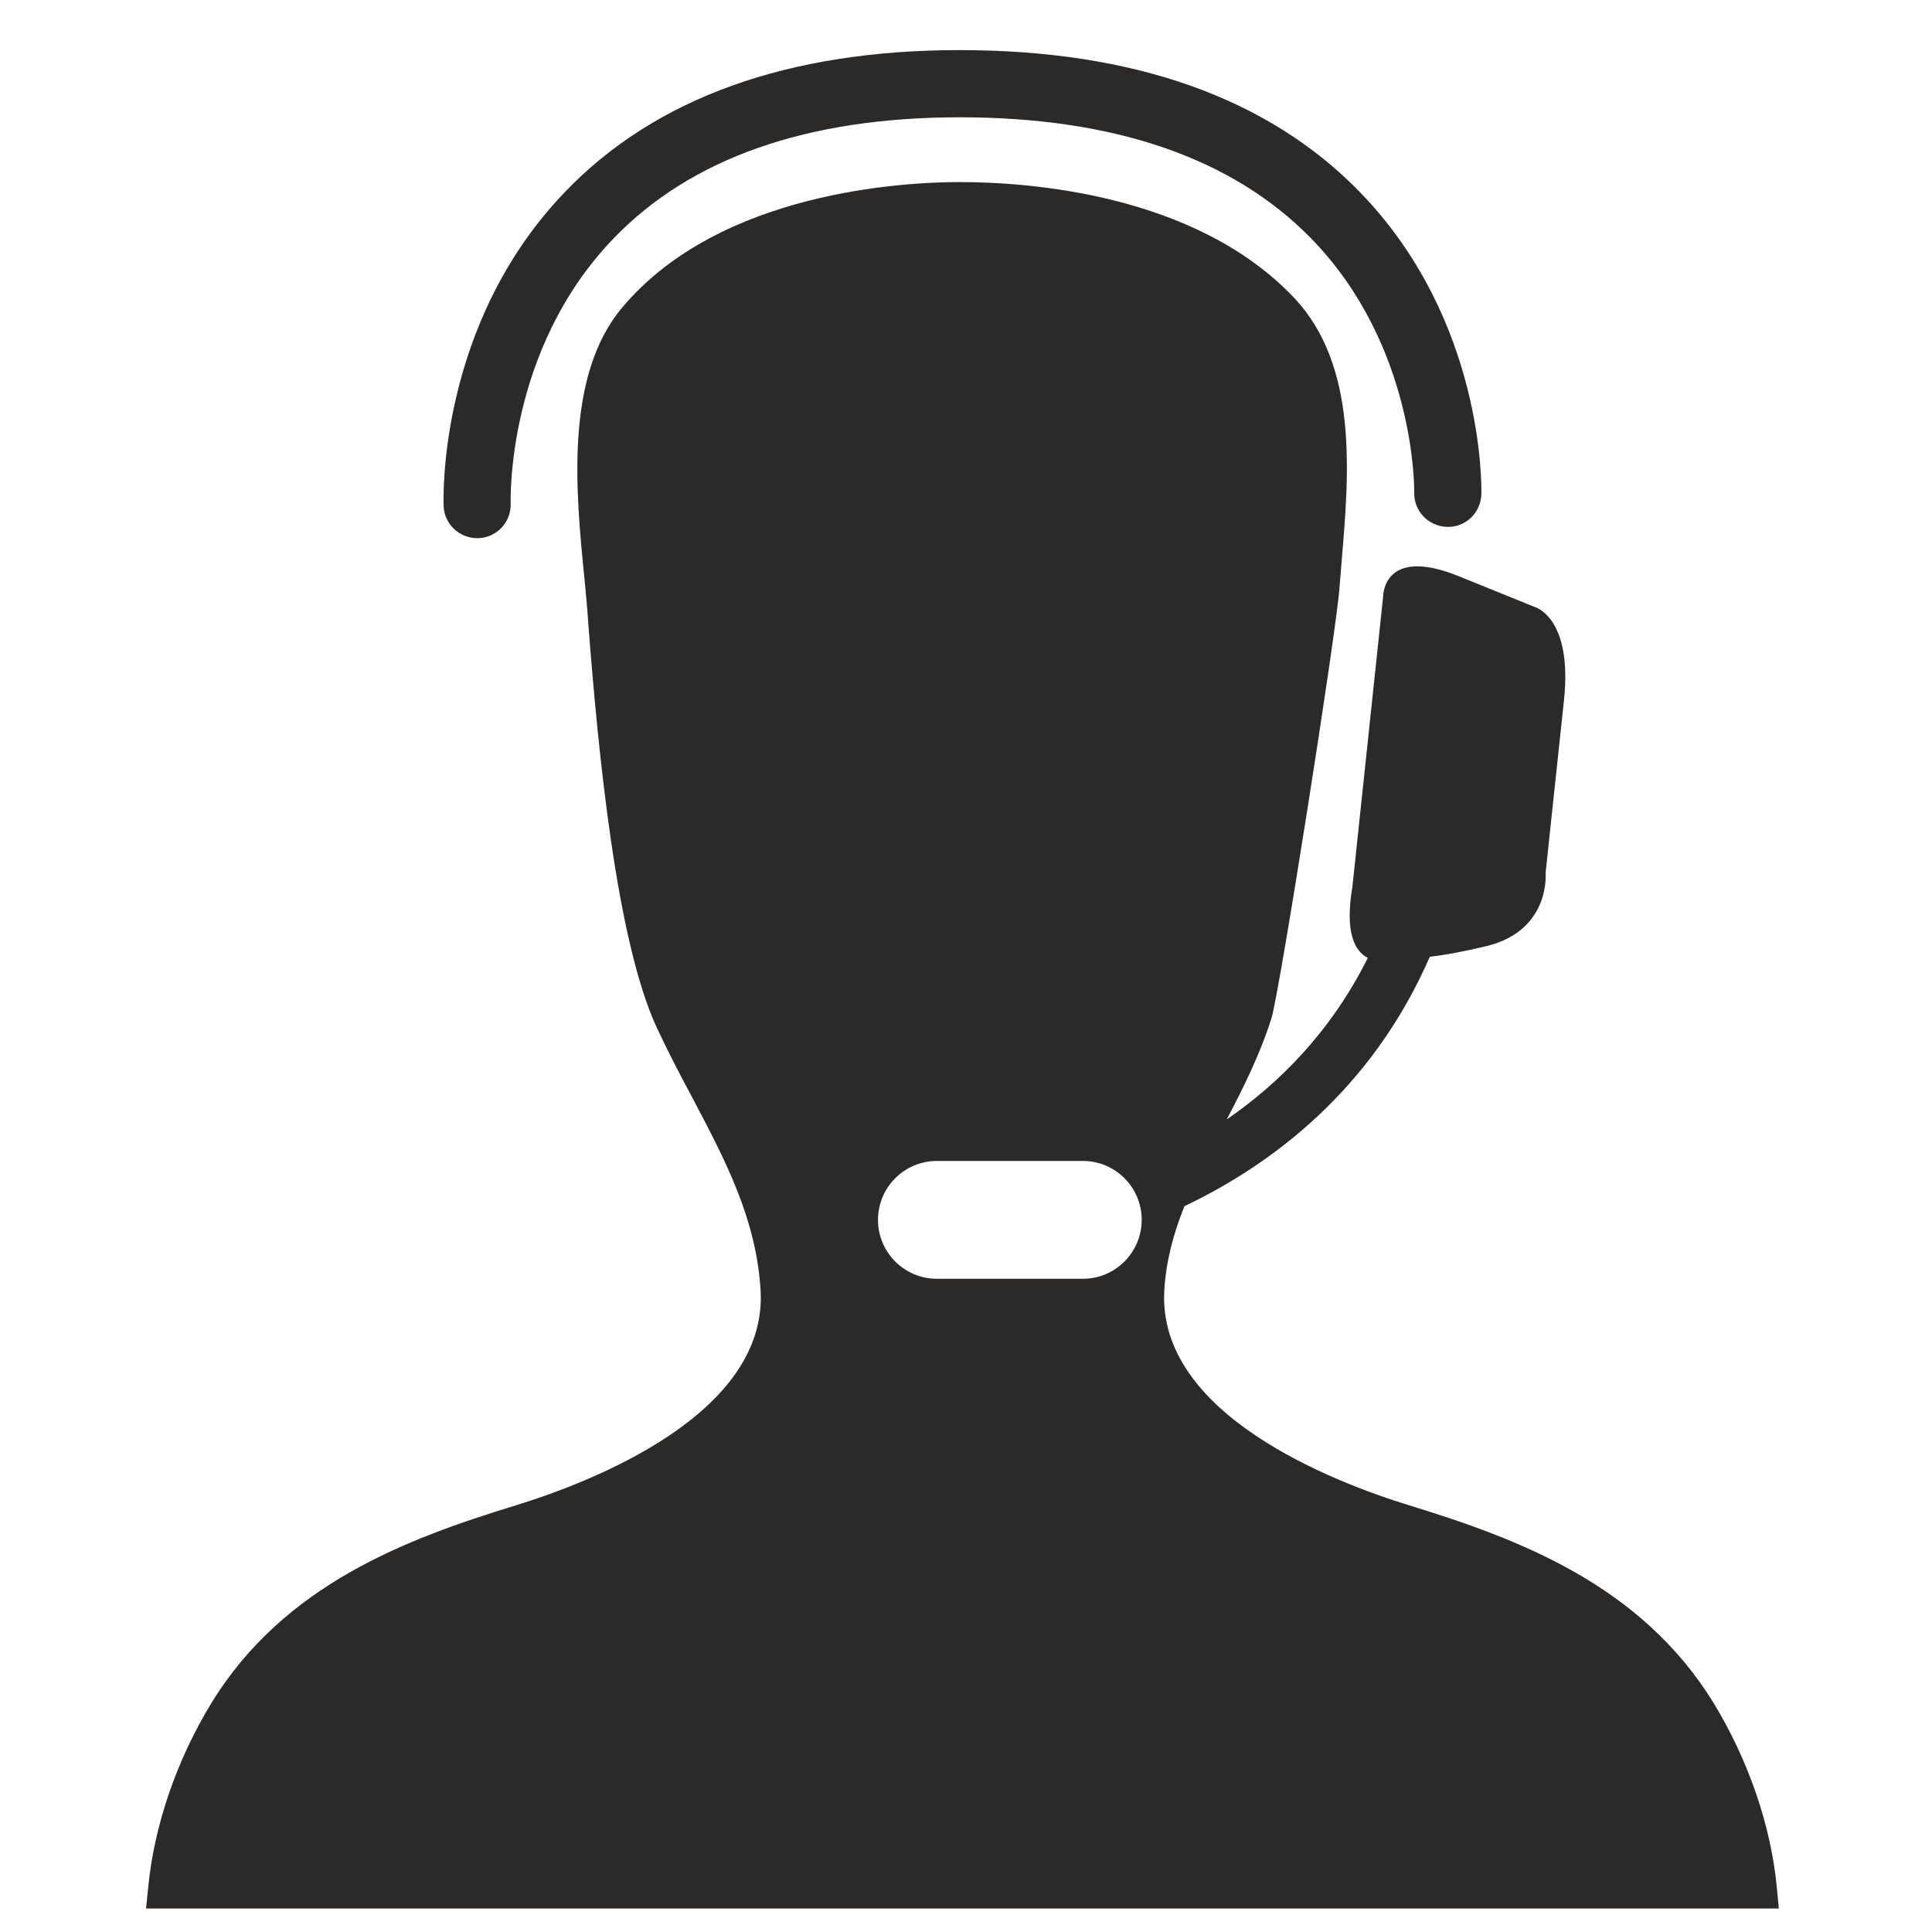
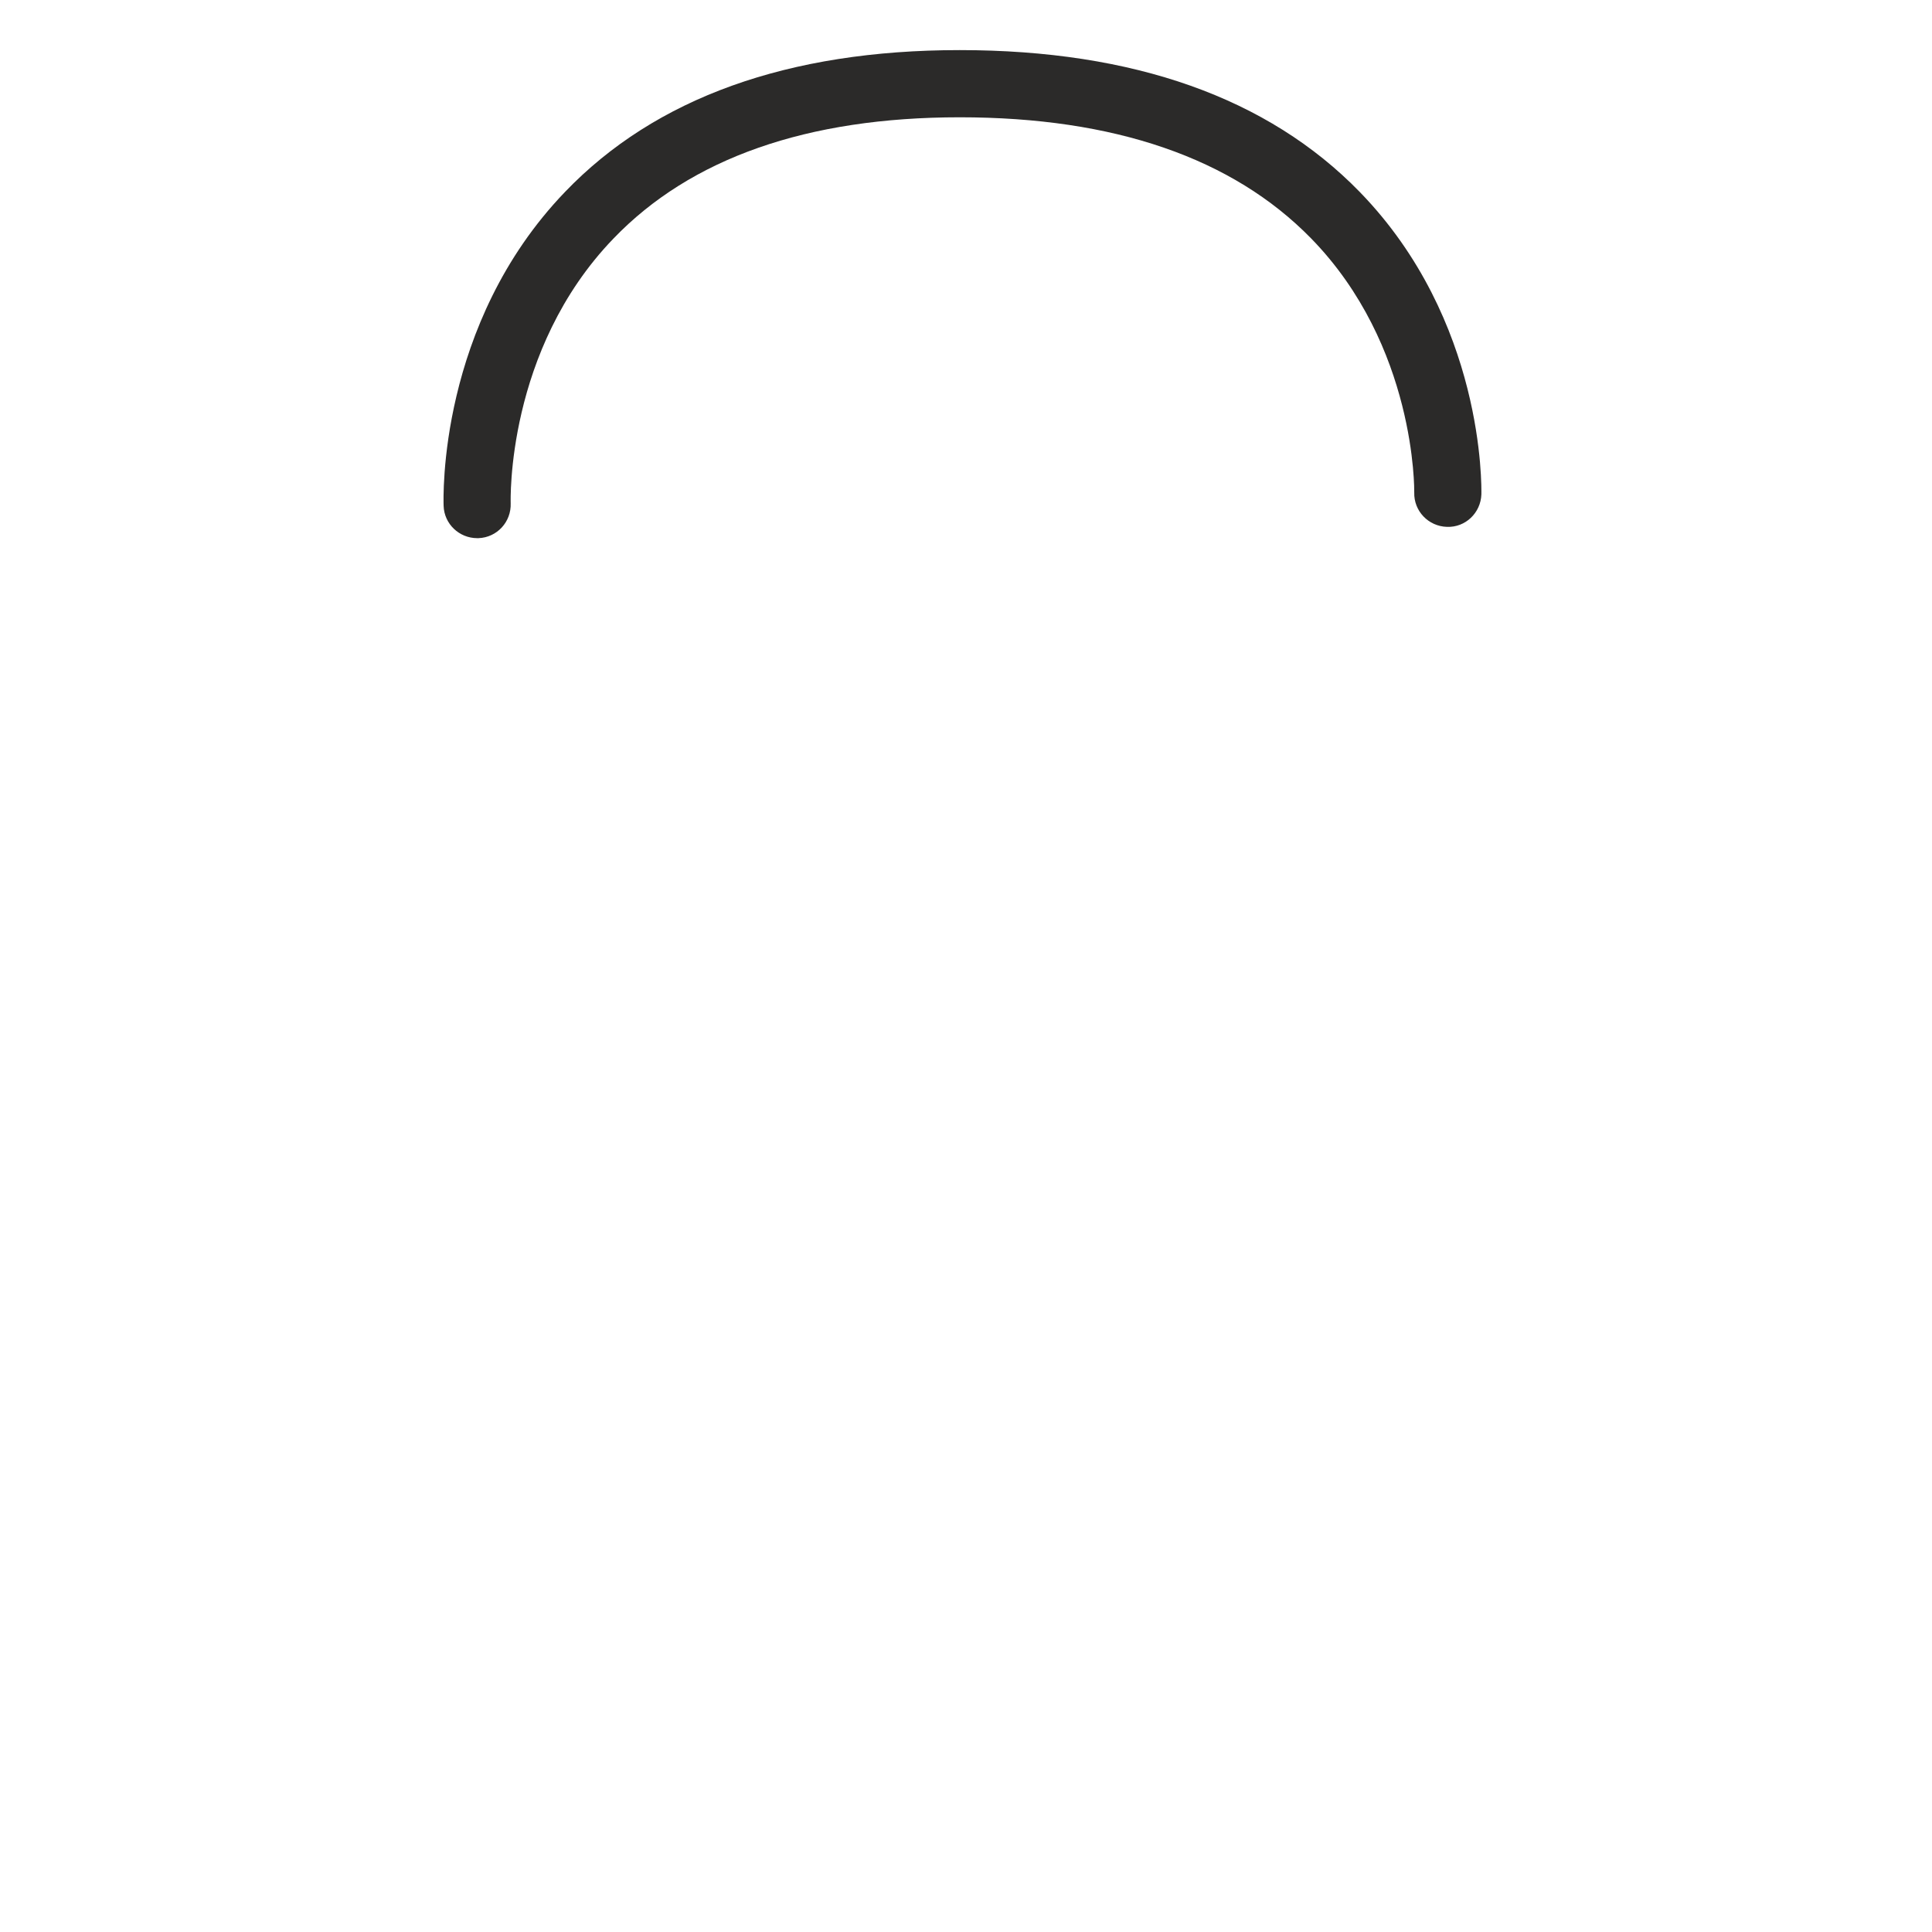
<svg xmlns="http://www.w3.org/2000/svg" xml:space="preserve" width="10mm" height="10mm" version="1.1" style="shape-rendering:geometricPrecision; text-rendering:geometricPrecision; image-rendering:optimizeQuality; fill-rule:evenodd; clip-rule:evenodd" viewBox="0 0 1000 1000">
  <defs>
    <style type="text/css"> .fil0 {fill:#2B2A29;fill-rule:nonzero} .fil1 {fill:#312F2D;fill-rule:nonzero} </style>
  </defs>
  <g id="Слой_x0020_1">
-     <path class="fil0" d="M560.46 661.9l-75.49 0c-16.87,0 -30.52,-13.66 -30.52,-30.48 0,-16.87 13.65,-30.52 30.52,-30.52l75.49 0c16.83,0 30.48,13.65 30.48,30.52 0,16.82 -13.65,30.48 -30.48,30.48zm359.2 314.82c-3.1,-32.14 -14.82,-65.9 -32.77,-95.36 -37.57,-61.1 -100.79,-84.77 -157.02,-102.06 -39.55,-12.1 -131.06,-47.27 -127.22,-111.55 0.92,-15.48 4.87,-29.6 10.41,-43.42 44.91,-21.42 96.91,-60.05 127,-129.09 7.37,-0.84 17.18,-2.61 29.63,-5.6 32.99,-8.22 30.31,-37.72 30.31,-37.72 0,0 4.87,-46.25 9.52,-89.5 4.55,-43.35 -15.34,-48.33 -15.34,-48.33l-39.2 -15.87c-39.19,-15.84 -39.05,10.37 -39.05,10.37l-15.91 150.28c-4.13,24.27 1.41,33.59 7.97,36.94 -19.15,38.28 -45.93,64.95 -73.02,83.61 8.64,-16.58 17.28,-33.69 23.21,-52.64 4.13,-13.47 33.41,-198.82 35.17,-222.81 0.36,-4.59 0.71,-9.21 1.13,-14.04 3.81,-44.81 8.5,-100.61 -24.55,-135.68 -51.15,-54.19 -138.11,-60.01 -173.22,-60.01 -28.22,0 -124.24,4.66 -174.8,65.12 -29.7,35.49 -23.84,95.36 -19.51,139.03 0.5,4.84 0.92,9.39 1.27,13.66 0.22,2.29 0.5,5.68 0.78,10.02 5.26,68.51 14.64,164.67 35.45,209.72 5.9,12.67 12.25,24.8 18.56,36.55 16.97,32.21 33.02,62.62 35.21,99.41 3.91,64.17 -87.6,99.45 -127.14,111.55 -56.27,17.29 -119.45,40.89 -157.02,102.06 -17.96,29.35 -29.64,63.22 -32.78,95.36l-1.13 11.11 845.12 0 -1.06 -11.11z" />
    <path class="fil0" d="M247.01 278.55l0.64 0c9.63,-0.35 17.04,-8.43 16.68,-18.09 0,-0.78 -2.54,-79.17 53.17,-136.95 39.97,-41.63 100.26,-62.8 179.24,-62.8 80.01,0 141.15,21.06 181.79,62.59 54.54,55.74 53.48,130.84 53.48,131.58 -0.28,9.63 7.34,17.54 16.9,17.82 9.63,0.39 17.53,-7.27 17.85,-16.83 0.03,-3.63 1.76,-89.96 -62.97,-156.53 -47.42,-48.72 -117.05,-73.41 -207.05,-73.41 -88.76,0 -157.55,24.69 -204.29,73.41 -65.83,68.48 -62.97,158.72 -62.83,162.56 0.32,9.28 8.04,16.65 17.39,16.65z" />
-     <path class="fil1" d="M-192.62 1230.24l0 117.49 21.1 0 0 -51.24 5.09 0c16.7,0 22.97,10.28 27.72,24.56 2.96,8.89 5.73,18.68 9.73,26.68l23.03 0c-5.24,-11.17 -8.9,-23.02 -13.25,-35.38 -5.23,-14.82 -12.4,-25.99 -29.49,-29.1l42.54 -53.01 -25.94 0 -35.92 50.39 -3.51 0 0 -50.39 -21.1 0zm100.6 117.49l21.3 0 0 -44.27c2.76,0.54 6.42,0.69 10.47,0.69 15.12,0 28.56,-4 37.11,-12.55 6.62,-6.27 10.13,-15.51 10.13,-26.68 0,-10.97 -4.55,-20.21 -11.52,-25.94 -7.51,-6.27 -19.02,-9.58 -34.68,-9.58 -14.48,0 -25.1,1.03 -32.81,2.42l0 115.91zm21.3 -100.94c2.27,-0.5 6.42,-1.04 12.35,-1.04 14.82,0 23.91,6.97 23.91,20.06 0,13.78 -9.78,21.59 -25.79,21.59 -4.4,0 -7.85,-0.15 -10.47,-0.84l0 -39.77zm62.4 -16.55l39.18 80.04c1.24,2.22 1.59,3.8 0.55,6.27 -2.97,6.62 -9.24,14.97 -19.17,14.97 -3.31,0 -5.59,-0.19 -7.31,-0.69l-1.78 17.25c2.81,1.03 5.93,1.58 11.01,1.58 12.36,0 21.6,-5.44 29.25,-15.02 8.4,-10.97 15.87,-28.76 22.68,-45.81l23.18 -58.59 -22.63 0 -15.37 44.81c-2.77,9.24 -4.89,16.75 -6.62,22.13l-0.54 0c-2.77,-6.96 -5.19,-13.93 -8.35,-21.64l-19.87 -45.3 -24.21 0zm109.1 0l0 117.49 21.45 0 0 -99.86 45.7 0 0 -17.63 -67.15 0zm84.22 0l0 50.54c0,18.33 -1.23,36.81 -9.43,44.96 -2.97,2.97 -7.66,5.44 -12.9,6.28l2.62 17.29c8.2,0 15.86,-2.62 20.95,-5.78 17.24,-10.62 19.86,-36.07 19.86,-64.28l0 -31.38 32.07 0 0 99.86 21.44 0 0 -117.49 -74.61 0zm149.02 -1.93c-33.11,0 -55.79,25.49 -55.79,61.56 0,34.49 20.9,59.79 54.06,59.79 32.41,0 56.28,-22.48 56.28,-61.91 0,-33.45 -20.21,-59.44 -54.55,-59.44zm-0.55 17.29c21.45,0 32.42,20.9 32.42,43.04 0,24.55 -11.66,43.77 -32.42,43.77 -20.55,0 -32.56,-19.02 -32.56,-42.88 0,-24.26 11.32,-43.93 32.56,-43.93zm154.31 81.72c-5.59,2.62 -14.63,4.35 -23.37,4.35 -25.8,0 -40.96,-16.55 -40.96,-42.34 0,-28.21 17.24,-43.23 41.15,-43.23 9.74,0 17.4,2.12 22.98,4.54l4.74 -17.09c-4.4,-2.28 -14.47,-5.24 -28.61,-5.24 -35.92,0 -62.75,23.37 -62.75,62.06 0,35.77 22.68,59.09 59.99,59.09 14.08,0 25.25,-2.62 30.29,-5.24l-3.46 -16.9zm12.88 -97.08l39.18 80.04c1.24,2.22 1.59,3.8 0.55,6.27 -2.97,6.62 -9.24,14.97 -19.17,14.97 -3.31,0 -5.59,-0.19 -7.31,-0.69l-1.78 17.25c2.81,1.03 5.93,1.58 11.01,1.58 12.36,0 21.6,-5.44 29.25,-15.02 8.4,-10.97 15.87,-28.76 22.68,-45.81l23.18 -58.59 -22.63 0 -15.37 44.81c-2.77,9.24 -4.89,16.75 -6.62,22.13l-0.54 0c-2.77,-6.96 -5.19,-13.93 -8.35,-21.64l-19.87 -45.3 -24.21 0zm137.56 117.49l21.4 0 0 -99.51 33.84 0 0 -17.98 -88.74 0 0 17.98 33.5 0 0 99.51zm112.76 -119.42c-33.11,0 -55.79,25.49 -55.79,61.56 0,34.49 20.9,59.79 54.06,59.79 32.41,0 56.28,-22.48 56.28,-61.91 0,-33.45 -20.21,-59.44 -54.55,-59.44zm-0.55 17.29c21.45,0 32.42,20.9 32.42,43.04 0,24.55 -11.66,43.77 -32.42,43.77 -20.55,0 -32.56,-19.02 -32.56,-42.88 0,-24.26 11.32,-43.93 32.56,-43.93zm72.53 -15.36l0 39.03c0,26.68 17.1,35.92 35.78,35.92 10.08,0 18.82,-2.08 27.17,-6.62l0.5 0 0 49.16 21.29 0 0 -117.49 -21.44 0 0 52.32c-5.39,3.11 -12.9,5.39 -19.86,5.39 -14.33,0 -21.99,-7.66 -21.99,-22.34l0 -35.37 -21.45 0zm109.44 0l0 117.49 21.45 0 0 -51.78 49.7 0 0 51.78 21.44 0 0 -117.49 -21.44 0 0 47.08 -49.7 0 0 -47.08 -21.45 0zm117.15 0l0 117.14c5.44,0.7 14.48,1.59 26.19,1.59 16.55,0 34.83,-3.66 45.31,-14.48 5.73,-6.13 9.24,-14.28 9.24,-25.1 0,-26.34 -21.79,-37.85 -45.85,-37.85 -4.2,0 -10.13,0.35 -13.59,1.09l0 -42.39 -21.3 0zm21.3 58.74c2.27,-0.34 6.07,-0.69 10.47,-0.69 12.7,0 26.49,6.08 26.49,21.59 0,15.17 -12.55,22.68 -26.49,22.68 -4.4,0 -7.85,-0.15 -10.47,-0.69l0 -42.89zm71.29 -58.74l0 117.49 21.45 0 0 -117.49 -21.45 0zm47.73 0l0 117.49 23.92 0 29.64 -49.66c7.46,-12.55 15.32,-27.22 20.9,-40.61l0.35 0c-1.39,15.17 -1.58,30.14 -1.58,48.62l0 41.65 19.86 0 0 -117.49 -21.79 0 -31.03 52.67c-7.66,13.24 -15.32,27.37 -21.44,40.61l-0.35 -0.2c0.89,-15.66 1.43,-32.95 1.43,-51.58l0 -41.5 -19.91 0zm22.19 -25.8c1.18,13.1 9.04,20.21 23.86,20.21 15.17,0 23.72,-6.77 24.76,-20.21l-15.17 0c-0.55,6.28 -2.62,10.63 -9.24,10.63 -6.62,0 -8.55,-4.5 -9.09,-10.63l-15.12 0z" />
    <path class="fil1" d="M-348.8 1459.62l0 117.49 81.97 0 1.19 29.1 16.55 0 1.23 -45.65 -11.16 -0.55 0 -100.39 -21.45 0 0 99.9 -46.88 0 0 -99.9 -21.45 0zm183.36 47.92l-44.27 0 0 -30.29 46.88 0 0 -17.63 -68.33 0 0 117.49 70.95 0 0 -17.59 -49.5 0 0 -34.54 44.27 0 0 -17.44zm24.06 -47.92l0 117.49 21.45 0 0 -51.78 49.7 0 0 51.78 21.44 0 0 -117.49 -21.44 0 0 47.08 -49.7 0 0 -47.08 -21.45 0zm139.68 117.49l21.4 0 0 -99.51 33.84 0 0 -17.98 -88.74 0 0 17.98 33.5 0 0 99.51zm68.98 0l21.3 0 0 -44.27c2.76,0.54 6.42,0.69 10.47,0.69 15.12,0 28.56,-4 37.11,-12.55 6.62,-6.27 10.13,-15.51 10.13,-26.68 0,-10.97 -4.55,-20.21 -11.52,-25.94 -7.51,-6.27 -19.02,-9.58 -34.68,-9.58 -14.48,0 -25.1,1.03 -32.81,2.42l0 115.91zm21.3 -100.94c2.27,-0.5 6.42,-1.04 12.35,-1.04 14.82,0 23.91,6.97 23.91,20.06 0,13.78 -9.78,21.59 -25.79,21.59 -4.4,0 -7.85,-0.15 -10.47,-0.84l0 -39.77zm112.2 100.94l21.3 0 0 -44.27c2.76,0.54 6.42,0.69 10.47,0.69 15.12,0 28.56,-4 37.11,-12.55 6.62,-6.27 10.13,-15.51 10.13,-26.68 0,-10.97 -4.55,-20.21 -11.52,-25.94 -7.51,-6.27 -19.02,-9.58 -34.68,-9.58 -14.48,0 -25.1,1.03 -32.81,2.42l0 115.91zm21.3 -100.94c2.27,-0.5 6.42,-1.04 12.35,-1.04 14.82,0 23.91,6.97 23.91,20.06 0,13.78 -9.78,21.59 -25.79,21.59 -4.4,0 -7.85,-0.15 -10.47,-0.84l0 -39.77zm141.85 31.37l-44.27 0 0 -30.29 46.88 0 0 -17.63 -68.33 0 0 117.49 70.95 0 0 -17.59 -49.5 0 0 -34.54 44.27 0 0 -17.44zm84.93 36.27l10.63 33.3 23.02 0 -38.19 -117.49 -27.37 0 -37.65 117.49 22.13 0 10.13 -33.3 37.3 0zm-33.84 -16.21l9.09 -28.95c2.08,-6.97 3.8,-15.12 5.58,-21.94l0.35 0c1.73,6.82 3.66,14.82 5.93,21.94l9.24 28.95 -30.19 0zm83.84 -67.98l0 117.49 21.45 0 0 -99.86 45.7 0 0 -17.63 -67.15 0zm80.88 0l0 117.49 23.92 0 29.64 -49.66c7.46,-12.55 15.32,-27.22 20.9,-40.61l0.35 0c-1.39,15.17 -1.58,30.14 -1.58,48.62l0 41.65 19.86 0 0 -117.49 -21.79 0 -31.03 52.67c-7.66,13.24 -15.32,27.37 -21.44,40.61l-0.35 -0.2c0.89,-15.66 1.43,-32.95 1.43,-51.58l0 -41.5 -19.91 0zm117.64 117.49l21.3 0 0 -44.27c2.76,0.54 6.42,0.69 10.47,0.69 15.12,0 28.56,-4 37.11,-12.55 6.62,-6.27 10.13,-15.51 10.13,-26.68 0,-10.97 -4.55,-20.21 -11.52,-25.94 -7.51,-6.27 -19.02,-9.58 -34.68,-9.58 -14.48,0 -25.1,1.03 -32.81,2.42l0 115.91zm21.3 -100.94c2.27,-0.5 6.42,-1.04 12.35,-1.04 14.82,0 23.91,6.97 23.91,20.06 0,13.78 -9.78,21.59 -25.79,21.59 -4.4,0 -7.85,-0.15 -10.47,-0.84l0 -39.77zm124.97 -18.48c-33.11,0 -55.79,25.49 -55.79,61.56 0,34.49 20.9,59.79 54.06,59.79 32.41,0 56.28,-22.48 56.28,-61.91 0,-33.45 -20.21,-59.44 -54.55,-59.44zm-0.55 17.29c21.45,0 32.42,20.9 32.42,43.04 0,24.55 -11.66,43.77 -32.42,43.77 -20.55,0 -32.56,-19.02 -32.56,-42.88 0,-24.26 11.32,-43.93 32.56,-43.93zm73.57 101.78c5.44,0.7 14.48,1.59 26.34,1.59 21.44,0 35.23,-3.66 43.58,-11.02 6.81,-5.54 11.31,-13.74 11.31,-24.21 0,-16.21 -11.31,-25.99 -23.67,-29.11l0 -0.34c12.7,-4.7 19.52,-14.63 19.52,-25.45 0,-9.93 -4.89,-17.59 -12.2,-21.98 -8.01,-5.59 -17.79,-7.46 -33.65,-7.46 -12.01,0 -24.41,1.03 -31.23,2.42l0 115.56zm21.3 -101.28c2.27,-0.5 5.93,-0.84 12.2,-0.84 13.59,0 21.94,5.04 21.94,16 0,9.94 -8.35,16.9 -23.17,16.9l-10.97 0 0 -32.06zm0 47.77l10.62 0c14.82,0 26.68,5.59 26.68,19.17 0,14.48 -12.2,19.72 -25.99,19.72 -4.89,0 -8.55,-0.2 -11.31,-0.54l0 -38.35zm139.97 20.56l10.63 33.3 23.02 0 -38.19 -117.49 -27.37 0 -37.65 117.49 22.13 0 10.13 -33.3 37.3 0zm-33.84 -16.21l9.09 -28.95c2.08,-6.97 3.8,-15.12 5.58,-21.94l0.35 0c1.73,6.82 3.66,14.82 5.93,21.94l9.24 28.95 -30.19 0zm83.84 -67.98l0 117.49 21.45 0 0 -51.78 49.7 0 0 51.78 21.44 0 0 -117.49 -21.44 0 0 47.08 -49.7 0 0 -47.08 -21.45 0zm117.15 0l0 117.49 23.92 0 29.64 -49.66c7.46,-12.55 15.32,-27.22 20.9,-40.61l0.35 0c-1.39,15.17 -1.58,30.14 -1.58,48.62l0 41.65 19.86 0 0 -117.49 -21.79 0 -31.03 52.67c-7.66,13.24 -15.32,27.37 -21.44,40.61l-0.35 -0.2c0.89,-15.66 1.43,-32.95 1.43,-51.58l0 -41.5 -19.91 0zm130.04 117.49c1.93,-3.51 2.97,-6.08 4.01,-9.24 3.85,-10.47 6.96,-26.33 14.62,-33.99 3.71,-3.46 8.4,-5.04 14.48,-5.04l8.74 0 0 48.27 21.25 0 0 -115.91c-8.2,-1.39 -19.71,-2.42 -31.18,-2.42 -15.02,0 -28.06,2.61 -36.26,9.04 -6.97,5.58 -11.52,13.93 -11.52,24.55 0,16.6 11.52,26.34 25.25,28.81l0 0.49c-3.65,1.24 -7.11,3.31 -9.73,5.93 -9.24,9.09 -12.21,24.06 -17.1,37.5 -1.58,4.35 -3.31,8.5 -5.38,12.01l22.82 0zm41.85 -64.33c-2.81,0.35 -6.96,0.35 -11.16,0.35 -14.13,0 -25.1,-6.77 -25.1,-19.18 0,-13.93 10.82,-18.97 23.71,-18.97 6.08,0 10.28,0.69 12.55,1.19l0 36.61z" />
  </g>
</svg>